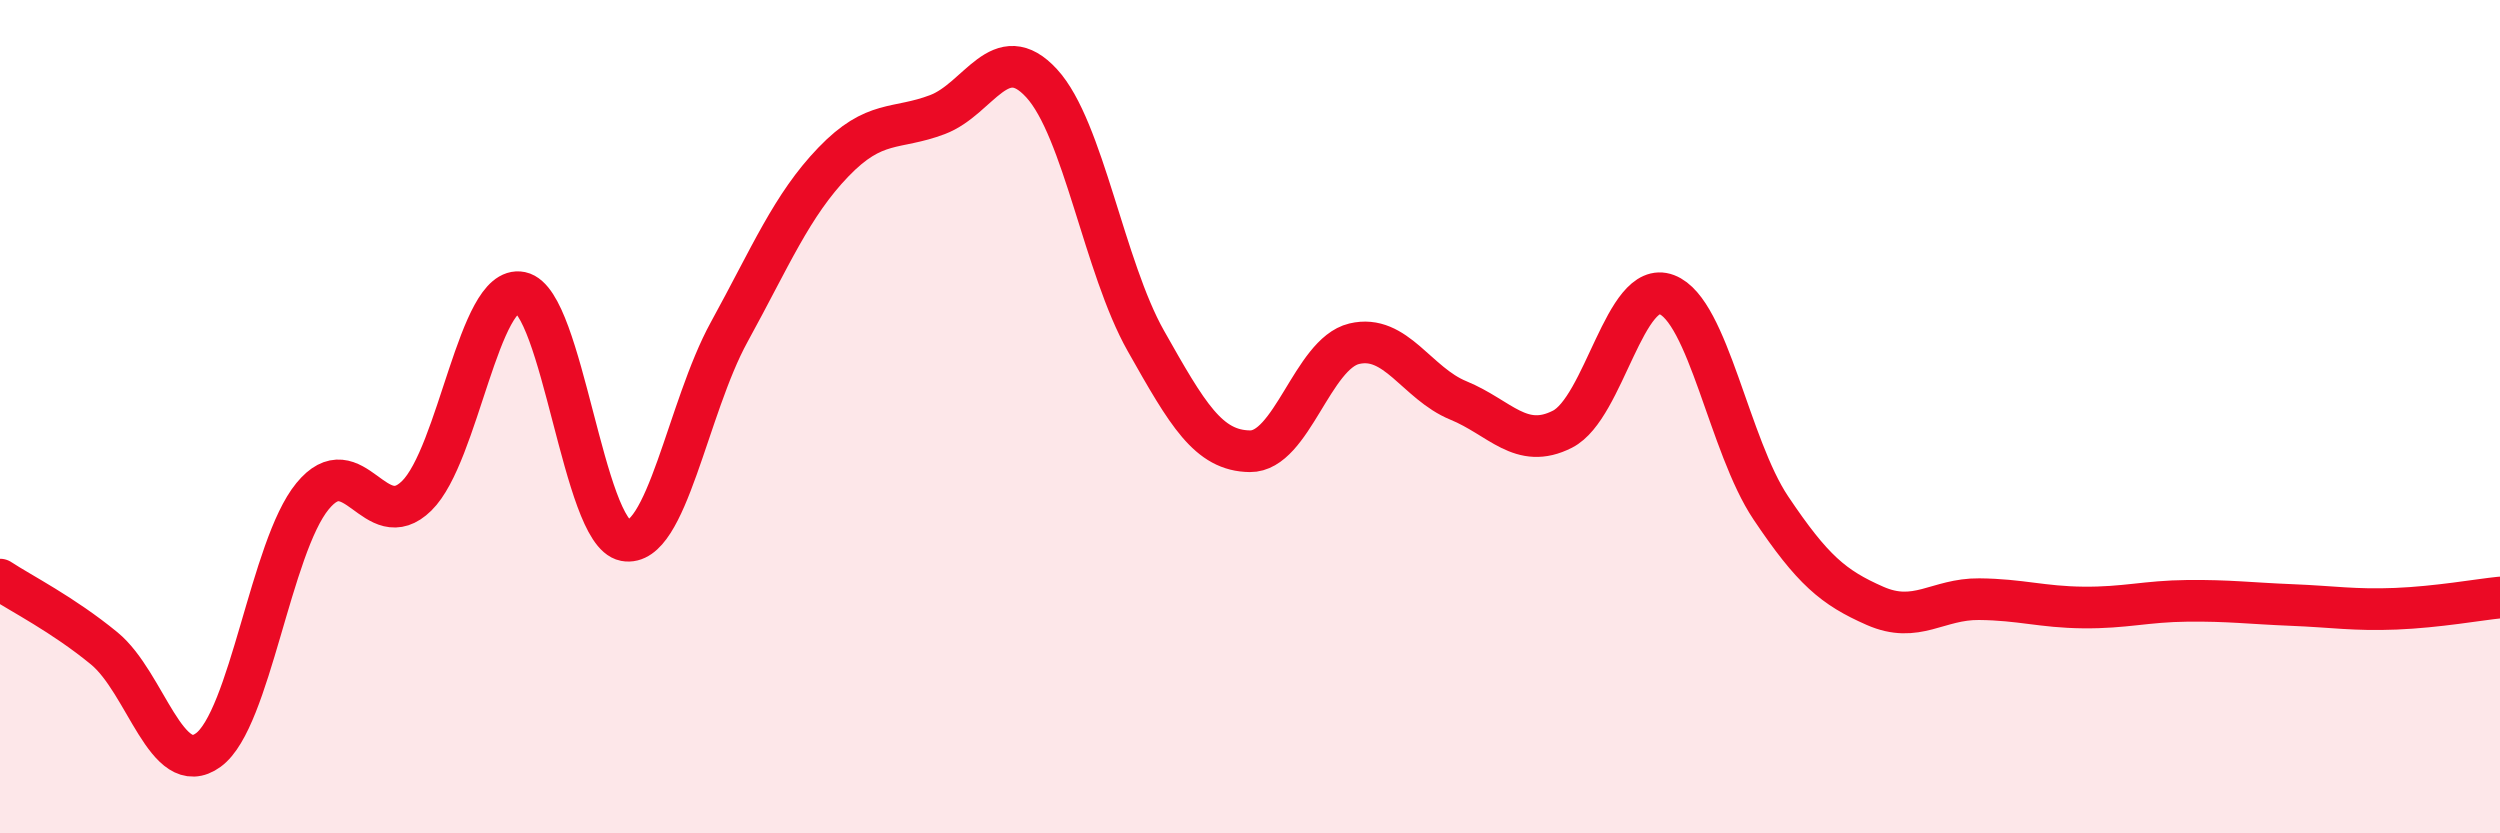
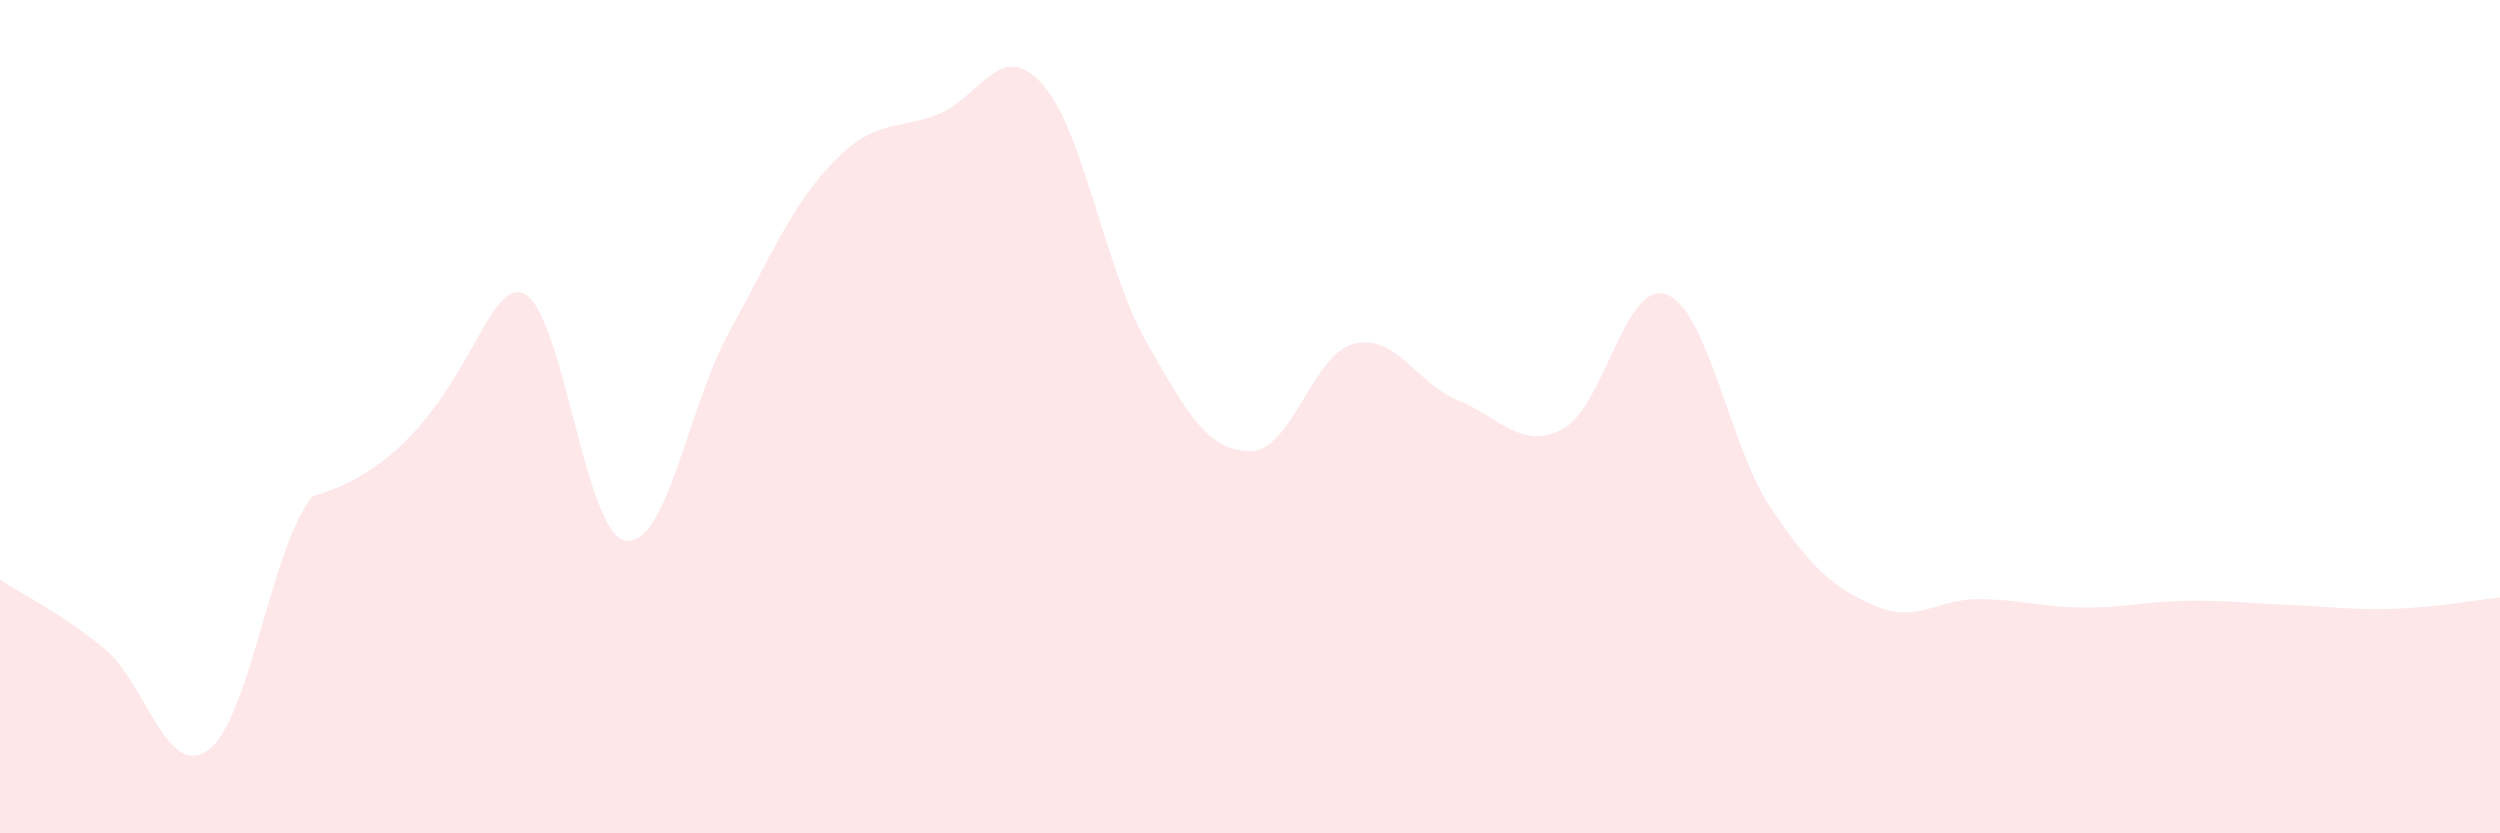
<svg xmlns="http://www.w3.org/2000/svg" width="60" height="20" viewBox="0 0 60 20">
-   <path d="M 0,13.91 C 0.5,14.24 1.5,14.74 2.5,15.56 C 3.5,16.38 4,18.73 5,18 C 6,17.27 6.5,13.13 7.5,11.91 C 8.5,10.69 9,12.88 10,11.9 C 11,10.92 11.5,6.81 12.5,7.02 C 13.5,7.23 14,12.78 15,12.97 C 16,13.16 16.5,9.79 17.5,7.97 C 18.5,6.15 19,4.93 20,3.89 C 21,2.85 21.5,3.13 22.5,2.75 C 23.5,2.37 24,0.91 25,2 C 26,3.09 26.5,6.41 27.5,8.18 C 28.5,9.95 29,10.82 30,10.83 C 31,10.84 31.5,8.49 32.5,8.25 C 33.5,8.01 34,9.2 35,9.61 C 36,10.02 36.5,10.81 37.5,10.3 C 38.5,9.79 39,6.69 40,7.07 C 41,7.45 41.5,10.7 42.5,12.19 C 43.5,13.68 44,14.1 45,14.54 C 46,14.98 46.5,14.37 47.5,14.38 C 48.5,14.39 49,14.57 50,14.58 C 51,14.59 51.5,14.43 52.5,14.42 C 53.5,14.41 54,14.48 55,14.52 C 56,14.56 56.5,14.65 57.5,14.61 C 58.5,14.57 59.5,14.39 60,14.34L60 20L0 20Z" fill="#EB0A25" opacity="0.1" stroke-linecap="round" stroke-linejoin="round" />
-   <path d="M 0,13.91 C 0.5,14.24 1.5,14.74 2.5,15.56 C 3.5,16.38 4,18.73 5,18 C 6,17.27 6.5,13.13 7.5,11.91 C 8.5,10.69 9,12.88 10,11.9 C 11,10.92 11.5,6.81 12.5,7.02 C 13.5,7.23 14,12.78 15,12.97 C 16,13.16 16.5,9.79 17.5,7.97 C 18.5,6.15 19,4.93 20,3.89 C 21,2.85 21.5,3.13 22.5,2.75 C 23.5,2.37 24,0.91 25,2 C 26,3.09 26.5,6.41 27.5,8.18 C 28.5,9.95 29,10.82 30,10.83 C 31,10.84 31.5,8.49 32.5,8.25 C 33.5,8.01 34,9.2 35,9.61 C 36,10.02 36.5,10.81 37.5,10.3 C 38.5,9.79 39,6.69 40,7.07 C 41,7.45 41.5,10.7 42.5,12.19 C 43.5,13.68 44,14.1 45,14.54 C 46,14.98 46.5,14.37 47.5,14.38 C 48.5,14.39 49,14.57 50,14.58 C 51,14.59 51.5,14.43 52.5,14.42 C 53.5,14.41 54,14.48 55,14.52 C 56,14.56 56.5,14.65 57.5,14.61 C 58.5,14.57 59.5,14.39 60,14.34" stroke="#EB0A25" stroke-width="1" fill="none" stroke-linecap="round" stroke-linejoin="round" />
+   <path d="M 0,13.91 C 0.5,14.24 1.5,14.74 2.5,15.56 C 3.5,16.38 4,18.73 5,18 C 6,17.27 6.5,13.13 7.5,11.91 C 11,10.92 11.5,6.81 12.5,7.02 C 13.5,7.23 14,12.78 15,12.97 C 16,13.16 16.5,9.79 17.5,7.97 C 18.5,6.15 19,4.93 20,3.89 C 21,2.85 21.5,3.13 22.5,2.75 C 23.5,2.37 24,0.91 25,2 C 26,3.09 26.5,6.41 27.5,8.18 C 28.5,9.95 29,10.82 30,10.83 C 31,10.84 31.5,8.49 32.5,8.25 C 33.5,8.01 34,9.2 35,9.61 C 36,10.02 36.5,10.81 37.5,10.3 C 38.5,9.79 39,6.69 40,7.07 C 41,7.45 41.5,10.7 42.5,12.19 C 43.5,13.68 44,14.1 45,14.54 C 46,14.98 46.5,14.37 47.5,14.38 C 48.5,14.39 49,14.57 50,14.58 C 51,14.59 51.5,14.43 52.5,14.42 C 53.5,14.41 54,14.48 55,14.52 C 56,14.56 56.5,14.65 57.5,14.61 C 58.5,14.57 59.5,14.39 60,14.34L60 20L0 20Z" fill="#EB0A25" opacity="0.1" stroke-linecap="round" stroke-linejoin="round" />
</svg>